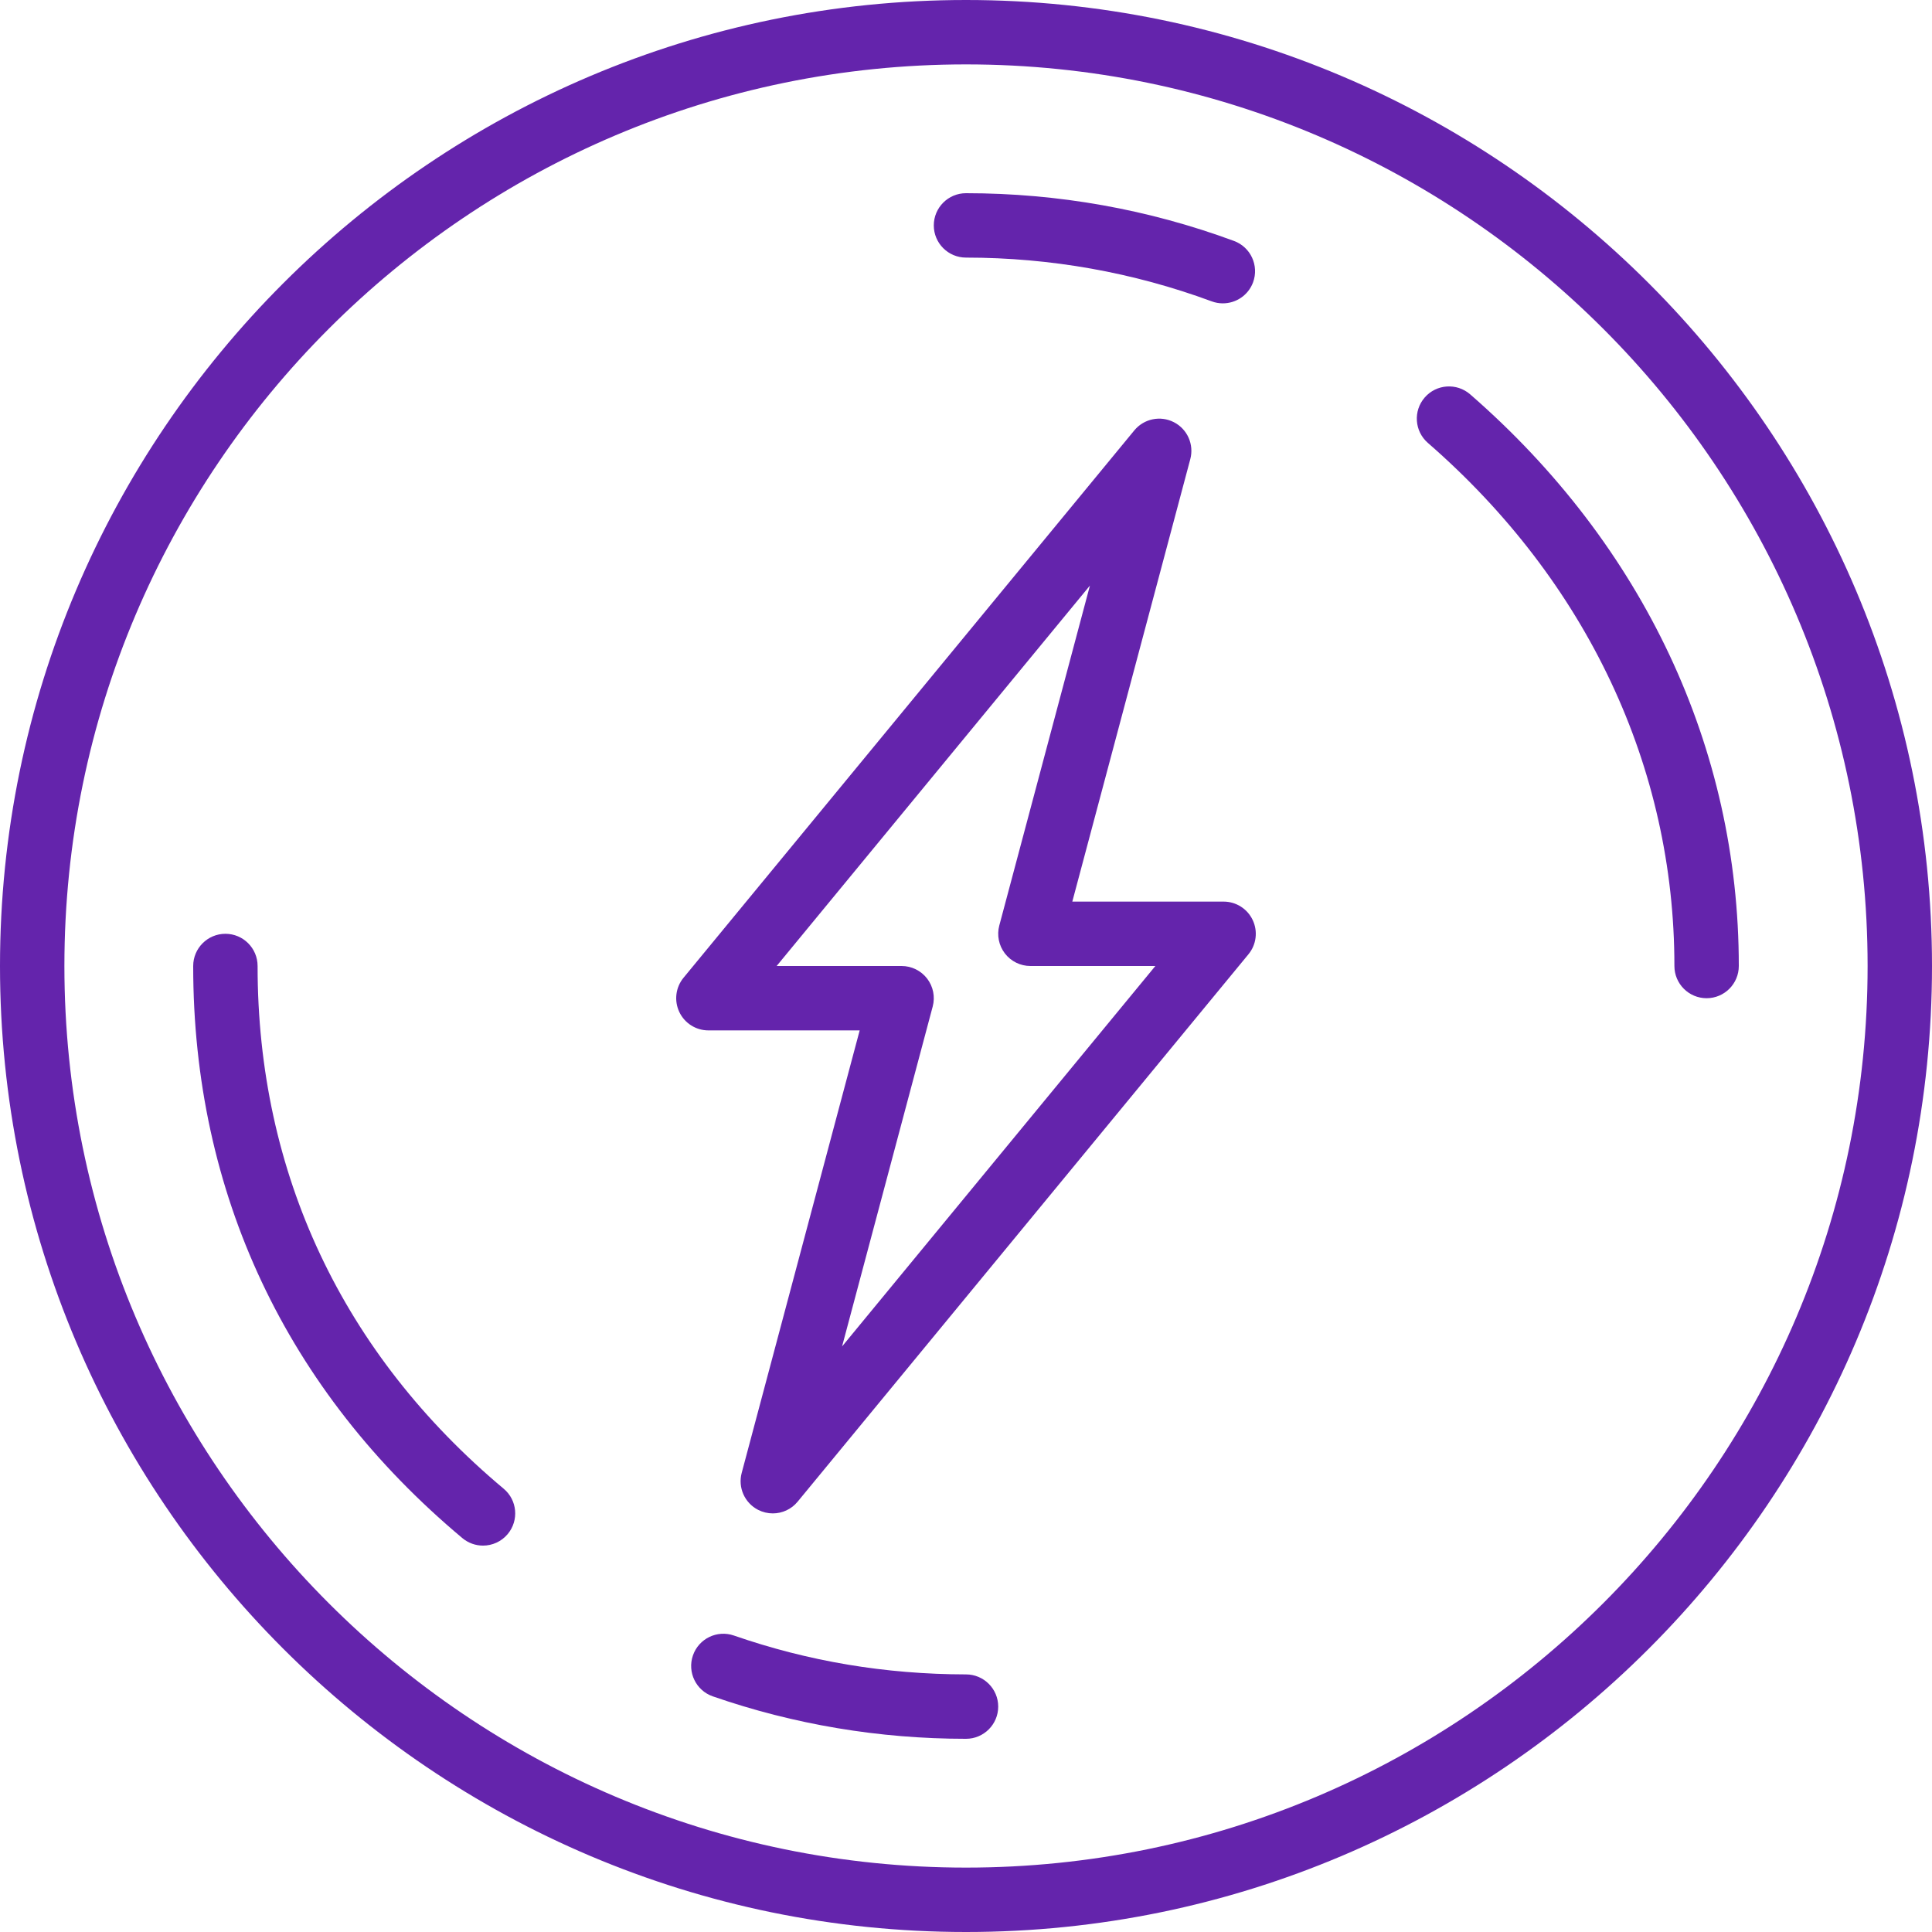
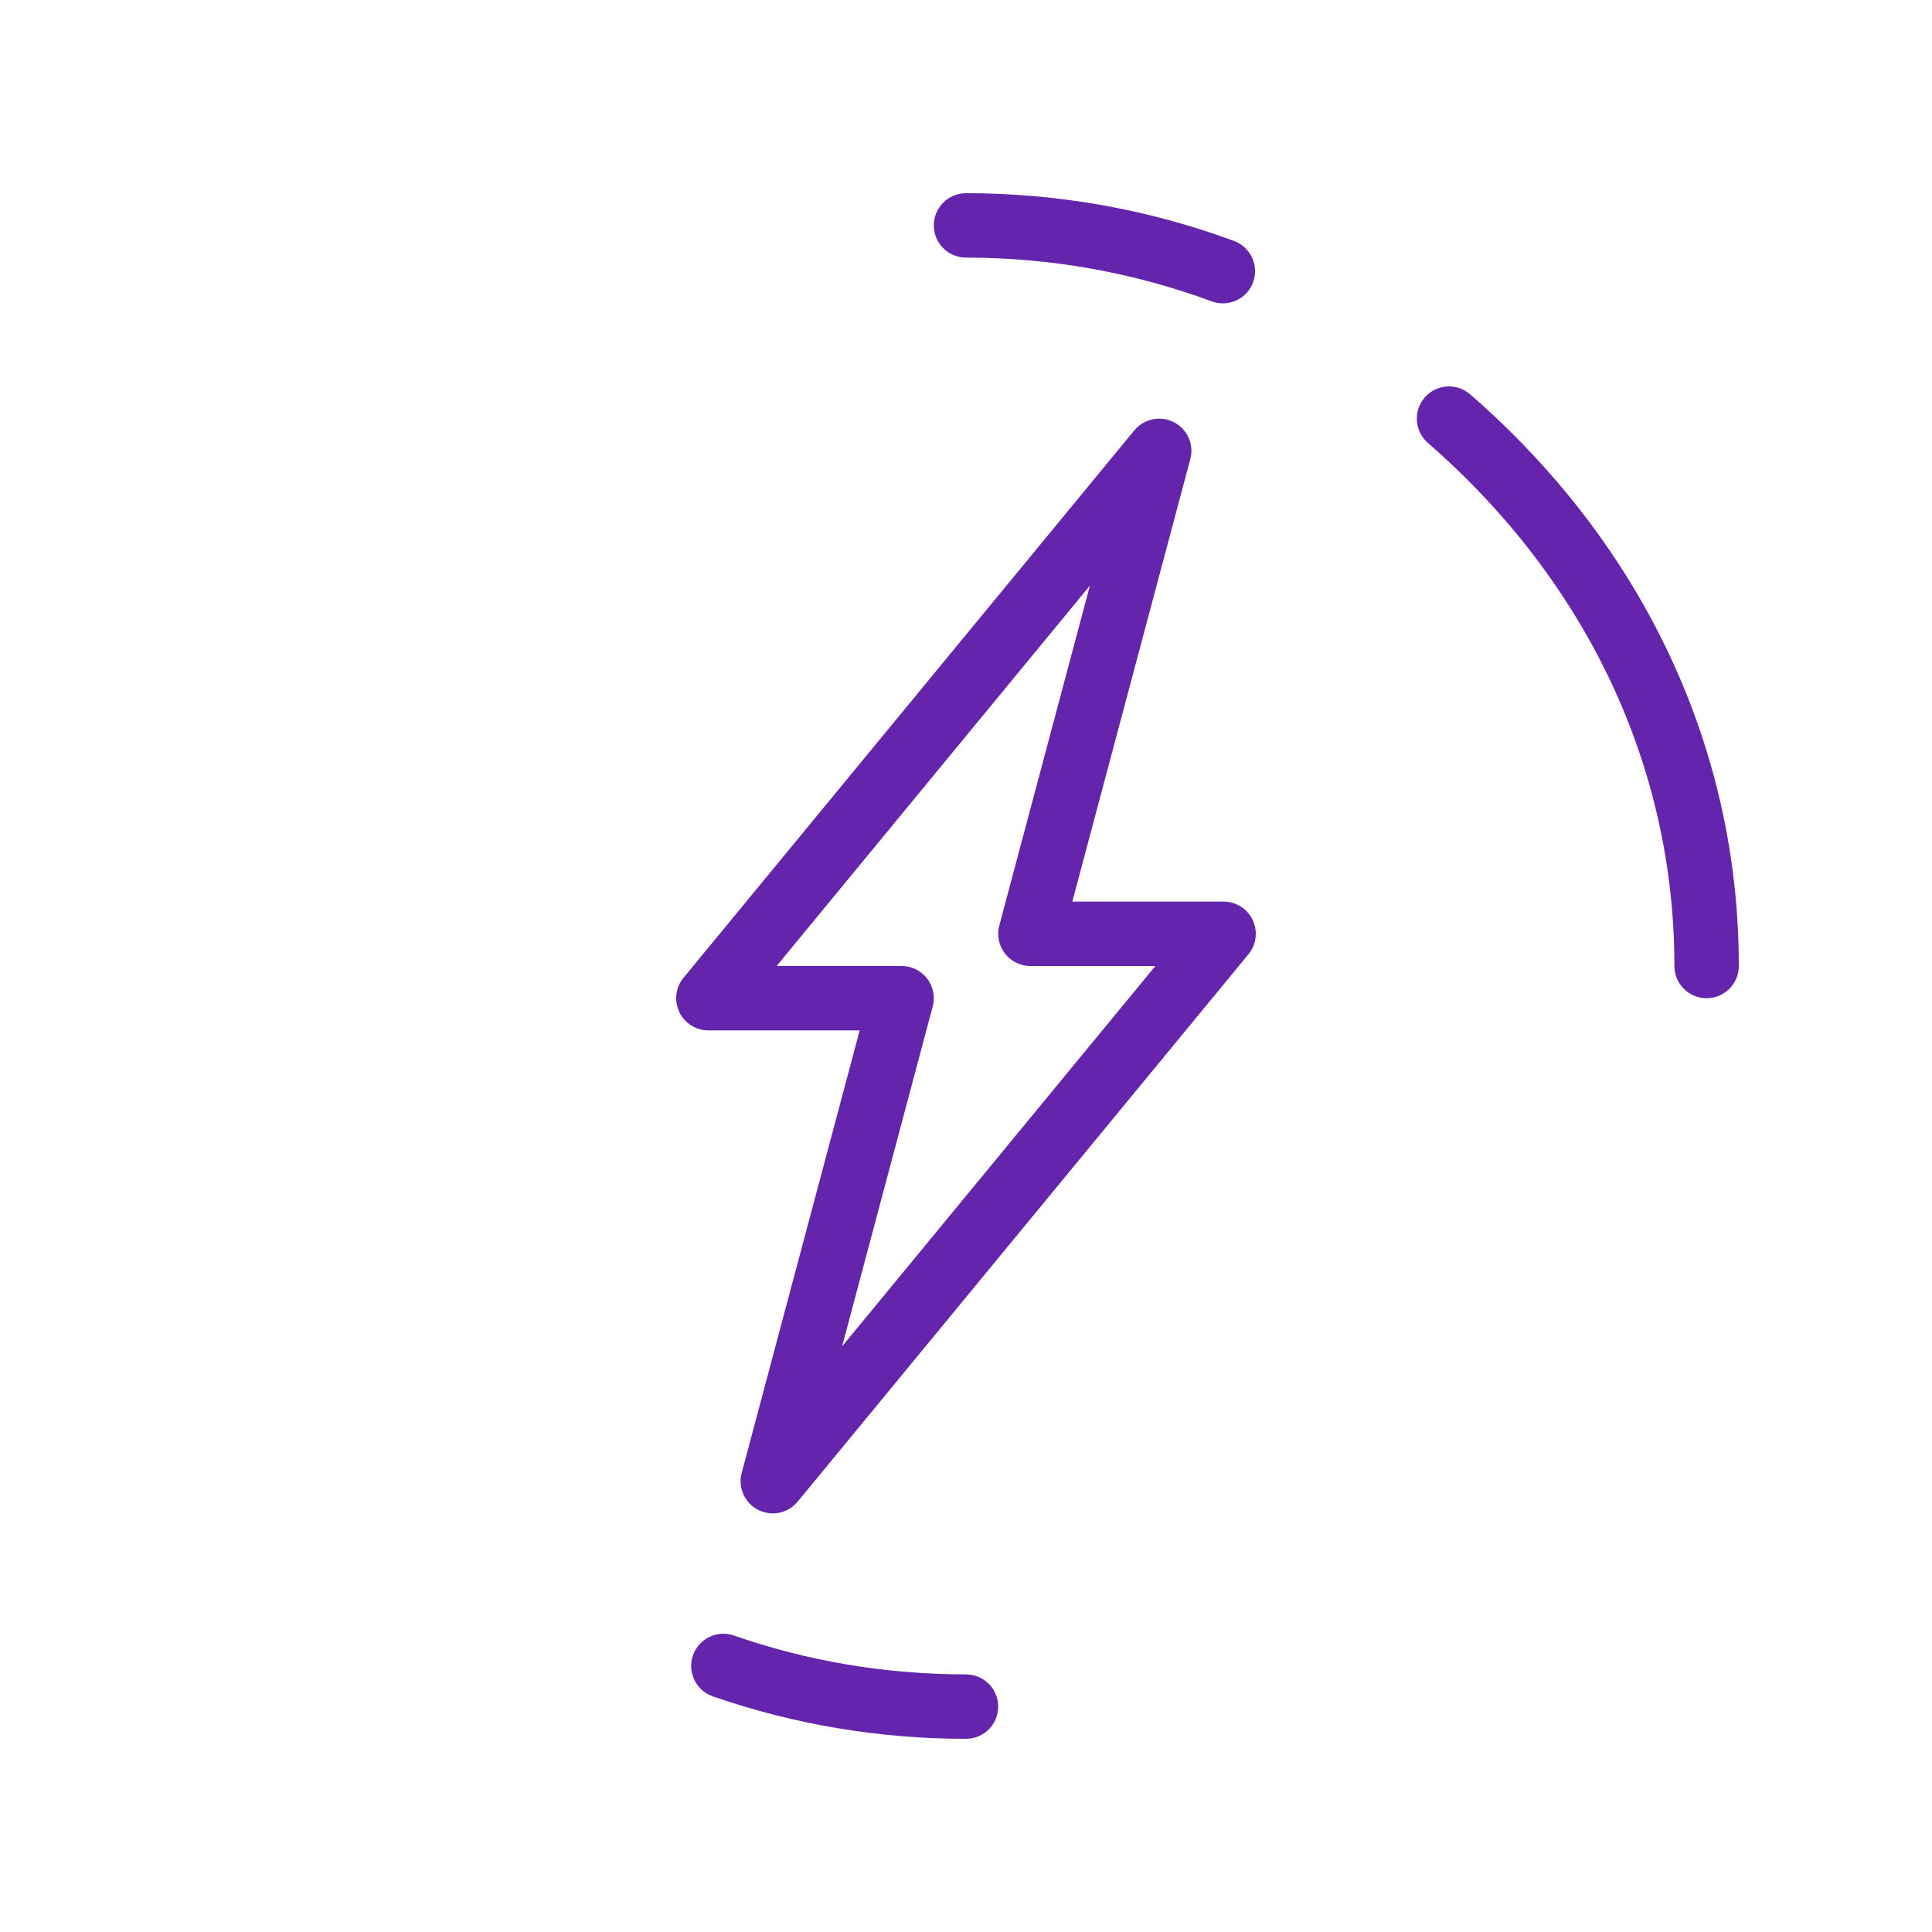
<svg xmlns="http://www.w3.org/2000/svg" width="512" height="512" x="0" y="0" viewBox="0 0 512 512" style="enable-background:new 0 0 512 512" xml:space="preserve" class="">
  <g>
-     <path d="m256 512c-141.16 0-256-114.84-256-256s114.84-256 256-256 256 114.84 256 256-114.84 256-256 256zm0-494.934c-131.746 0-238.934 107.188-238.934 238.934s107.188 238.934 238.934 238.934 238.934-107.188 238.934-238.934-107.188-238.934-238.934-238.934zm0 0" fill="#6424ac" data-original="#000000" style="" class="" />
    <path d="m452.266 264.535c-4.711 0-8.531-3.824-8.531-8.535.016-52.711-23.188-101.949-65.332-138.625-3.559-3.098-3.926-8.48-.836-12.039 3.098-3.559 8.48-3.918 12.039-.836 45.926 39.969 71.211 93.773 71.195 151.5 0 4.711-3.824 8.535-8.535 8.535zm0 0" fill="#6424ac" data-original="#000000" style="" class="" />
    <path d="m324.07 80.391c-.98 0-1.98-.168-2.953-.527-20.805-7.688-42.719-11.59-65.117-11.598-4.711 0-8.535-3.82-8.535-8.531s3.824-8.535 8.535-8.535c24.43.008 48.324 4.266 71.023 12.656 4.418 1.629 6.68 6.535 5.051 10.965-1.27 3.438-4.531 5.57-8.004 5.57zm0 0" fill="#6424ac" data-original="#000000" style="" class="" />
-     <path d="m128 409.602c-1.938 0-3.875-.66-5.469-1.988-46.688-39.074-71.348-91.512-71.332-151.613 0-4.711 3.824-8.535 8.535-8.535s8.531 3.824 8.531 8.535c-.016 54.895 22.539 102.793 65.211 138.523 3.621 3.02 4.09 8.402 1.07 12.023-1.691 2.012-4.113 3.055-6.547 3.055zm0 0" fill="#6424ac" data-original="#000000" style="" class="" />
    <path d="m255.965 460.801c-22.973 0-45.531-3.781-67.062-11.246-4.453-1.547-6.809-6.402-5.266-10.855 1.547-4.453 6.402-6.809 10.855-5.266 19.73 6.836 40.062 10.266 61.508 10.301 4.711 0 8.535 3.82 8.535 8.531s-3.824 8.535-8.535 8.535c-.008 0-.027 0-.035 0zm0 0" fill="#6424ac" data-original="#000000" style="" class="" />
    <path d="m204.801 401.066c-1.324 0-2.656-.309-3.902-.945-3.566-1.836-5.375-5.906-4.34-9.789l31.266-117.266h-40.09c-3.305 0-6.309-1.902-7.715-4.891-1.41-2.984-.973-6.52 1.125-9.062l119.469-145.066c2.559-3.09 6.918-3.992 10.488-2.156 3.566 1.832 5.375 5.902 4.34 9.785l-31.266 117.258h40.09c3.305 0 6.309 1.902 7.715 4.891 1.41 2.984.973 6.52-1.125 9.062l-119.469 145.066c-1.664 2.031-4.105 3.113-6.586 3.113zm1.016-145.066h33.117c2.652 0 5.152 1.238 6.766 3.336 1.613 2.109 2.16 4.84 1.477 7.398l-24.02 90.086 83.027-100.82h-33.117c-2.652 0-5.152-1.238-6.766-3.336-1.613-2.109-2.16-4.84-1.477-7.398l24.02-90.086zm0 0" fill="#6424ac" data-original="#000000" style="" class="" />
  </g>
</svg>